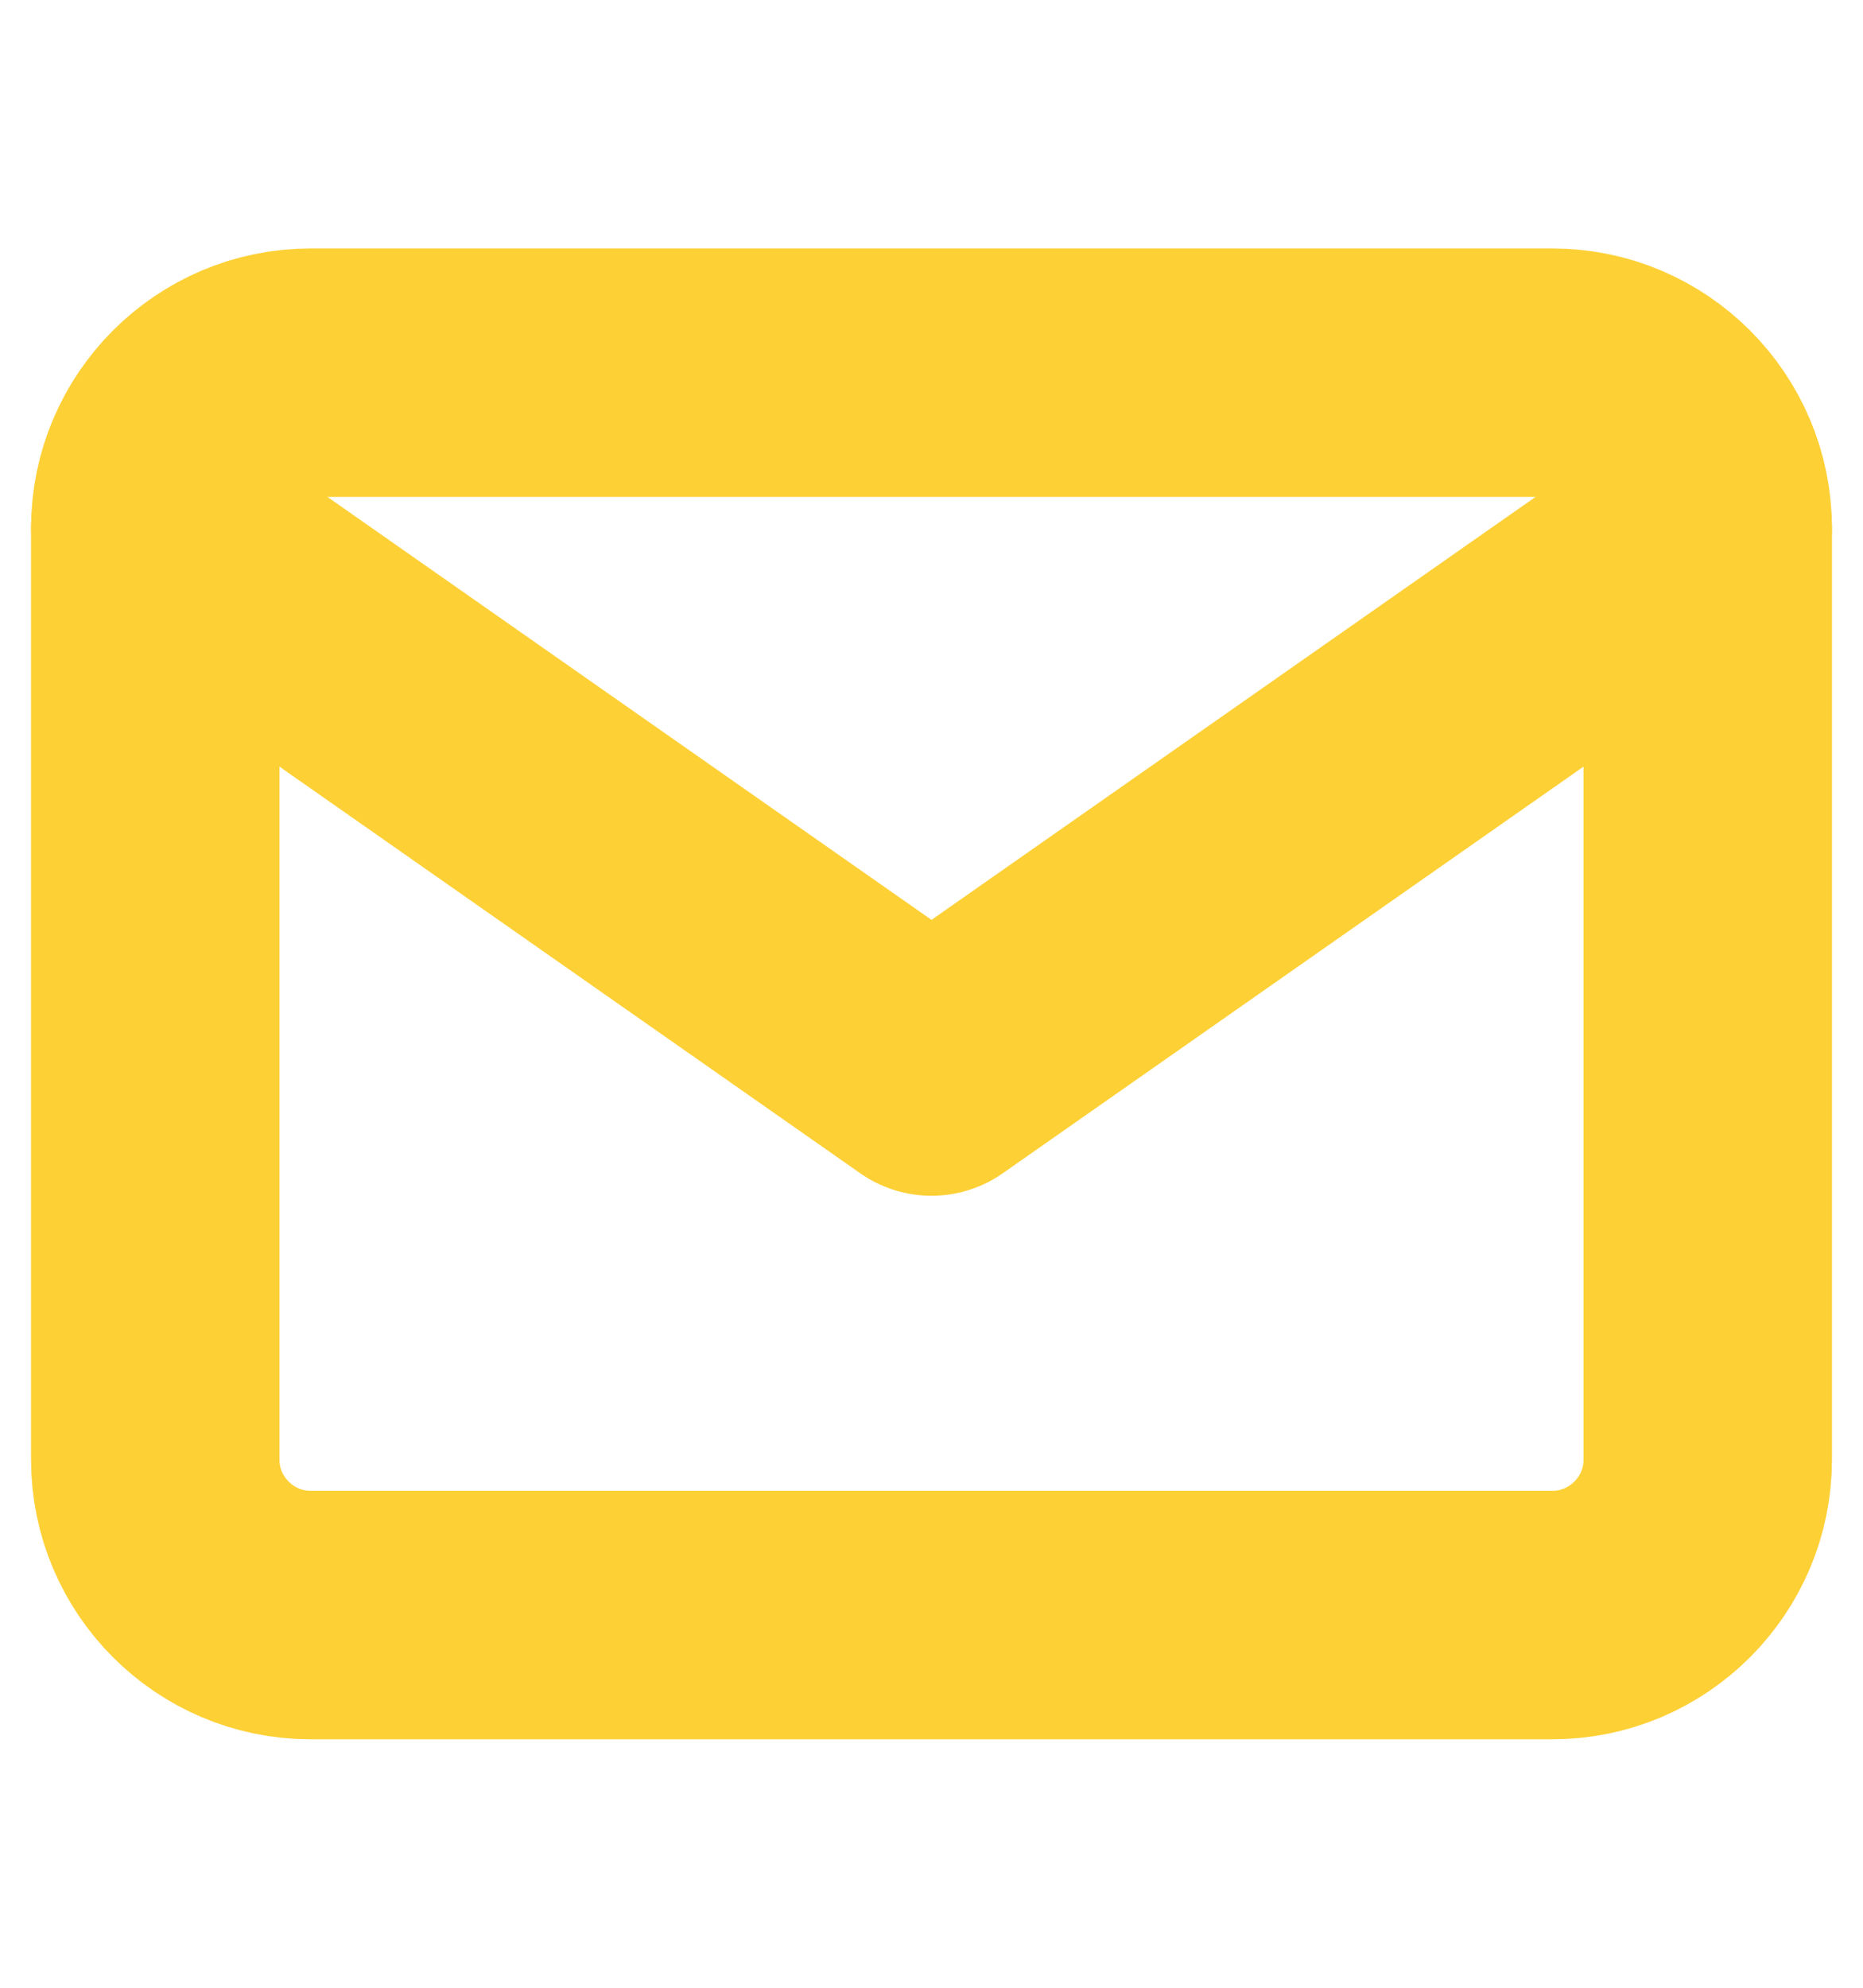
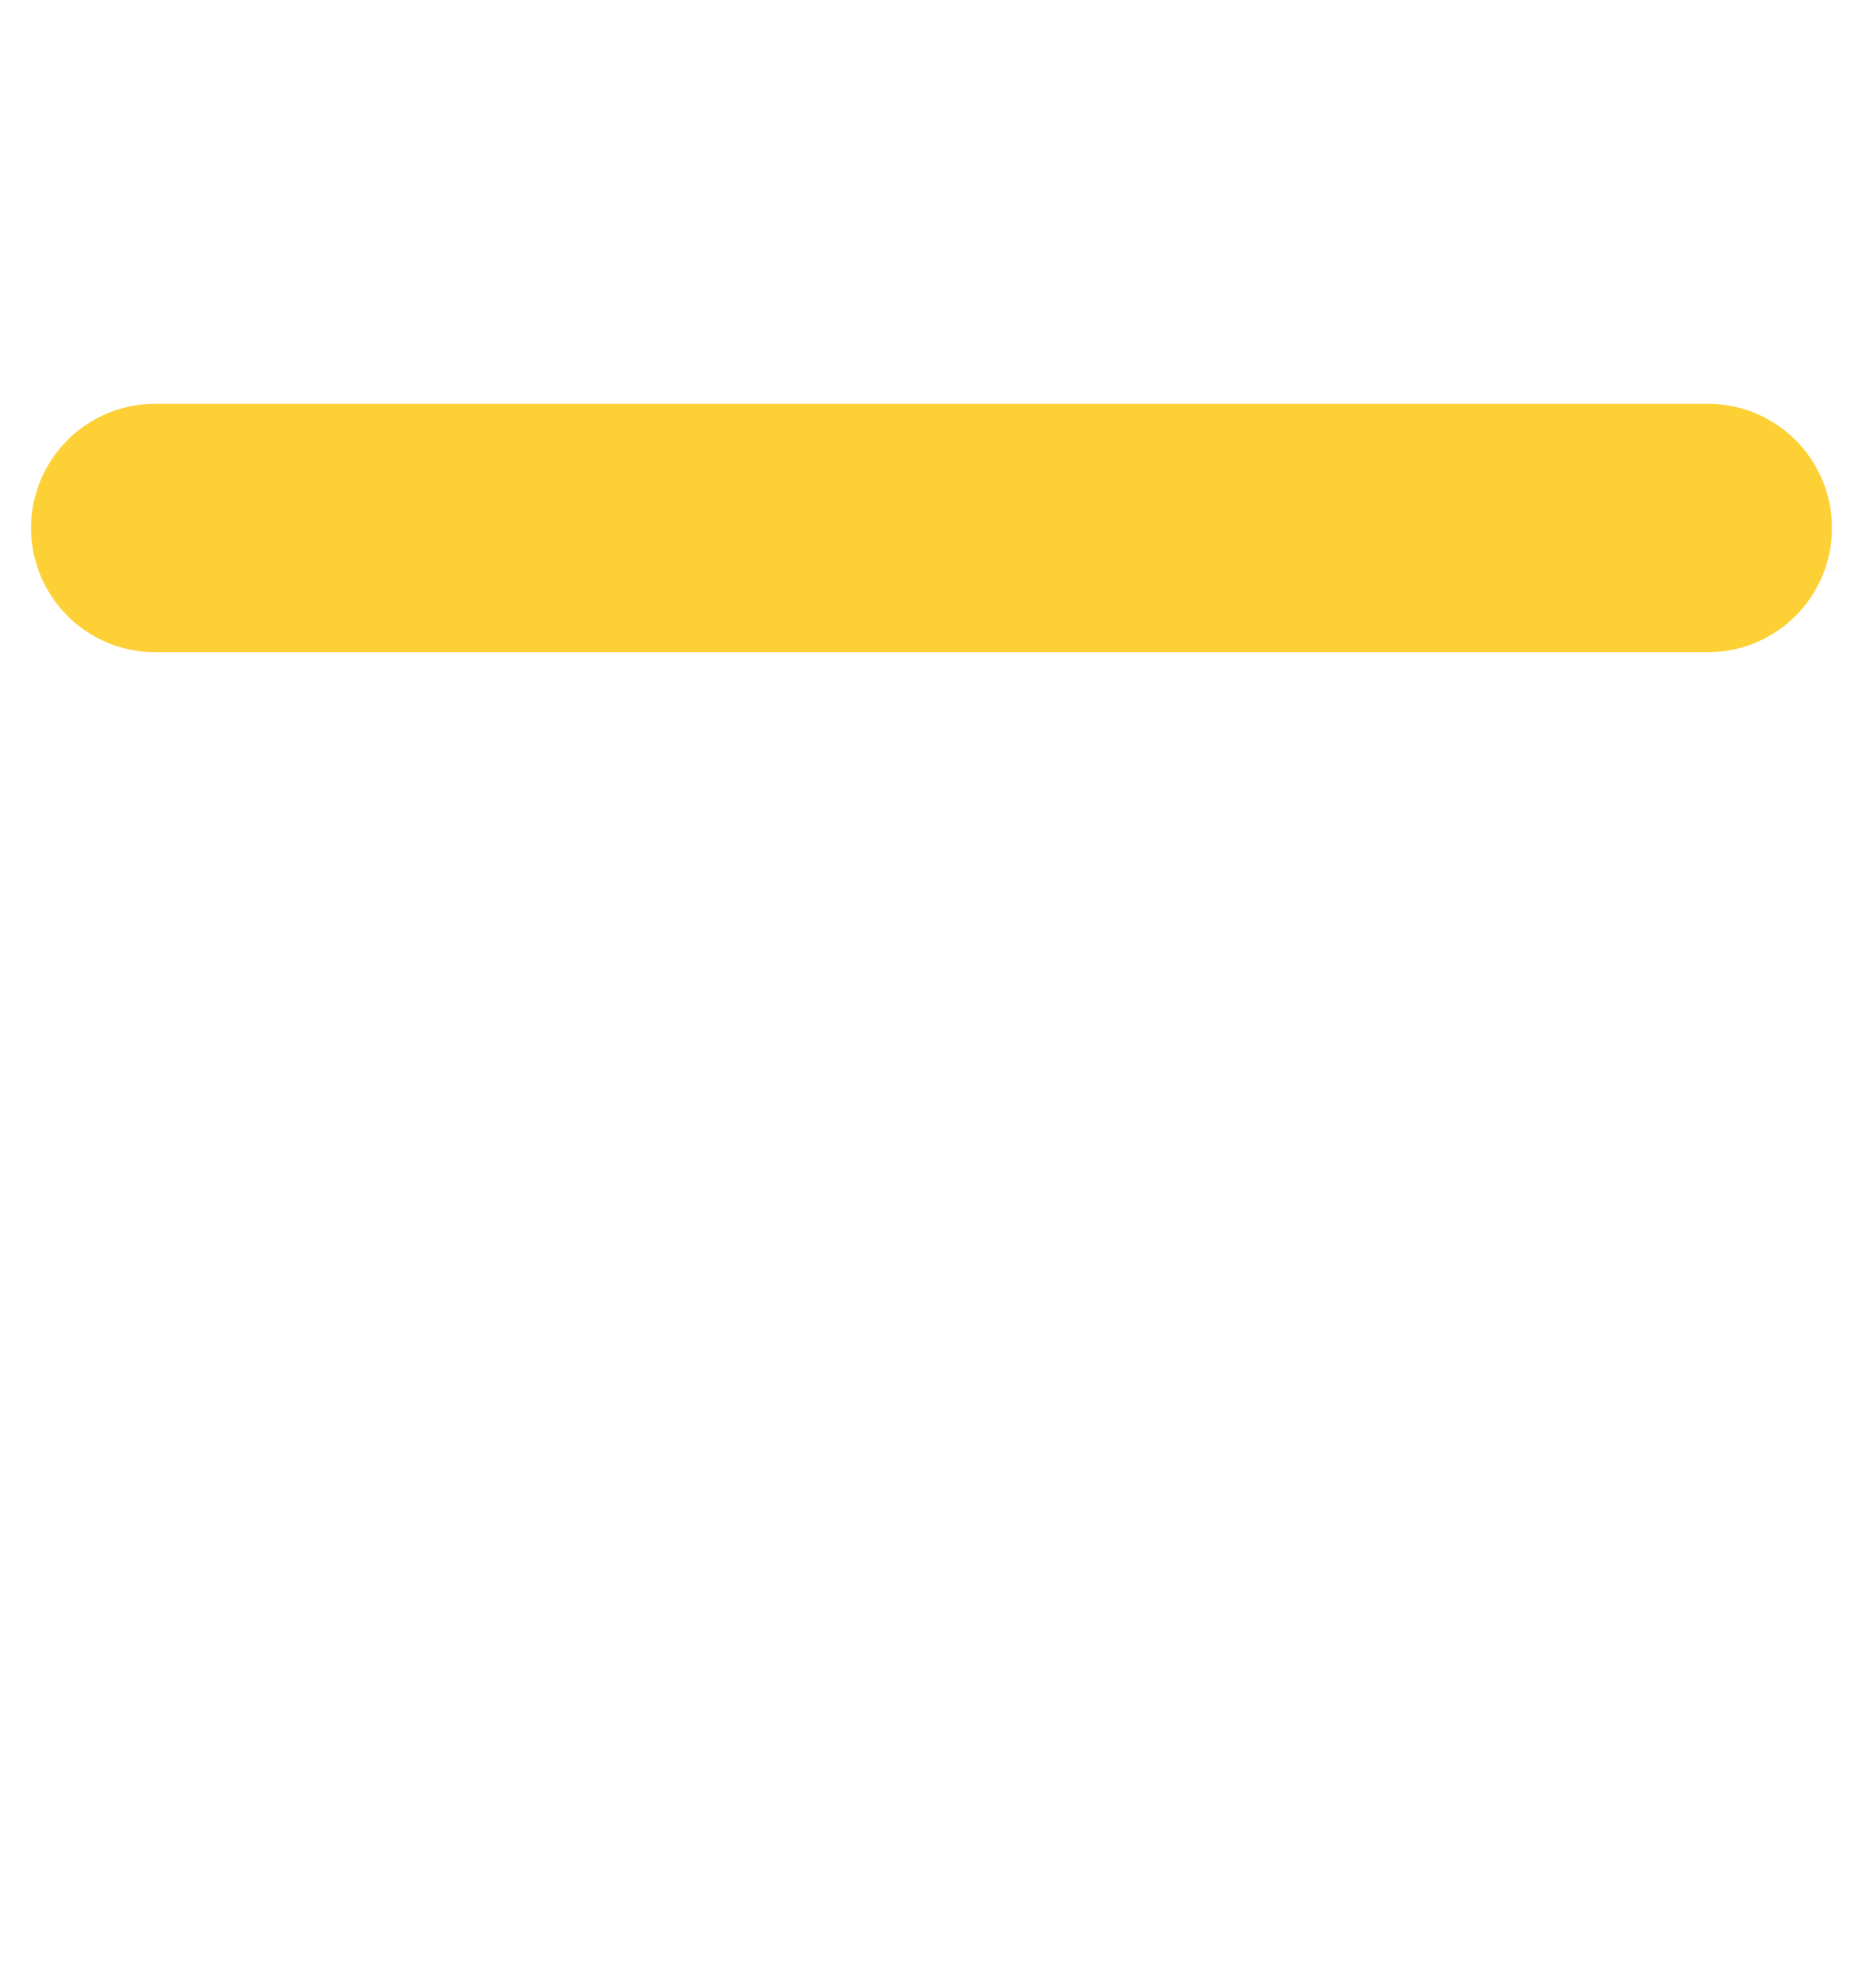
<svg xmlns="http://www.w3.org/2000/svg" width="15" height="16" viewBox="0 0 15 16" fill="none">
-   <path d="M2.5 3H12.5C13.188 3 13.75 3.562 13.75 4.25V11.75C13.75 12.438 13.188 13 12.5 13H2.5C1.812 13 1.25 12.438 1.25 11.75V4.25C1.25 3.562 1.812 3 2.5 3Z" stroke="#FDD035" stroke-width="2" stroke-linecap="round" stroke-linejoin="round" />
-   <path d="M13.75 4.25L7.5 8.625L1.25 4.25" stroke="#FDD035" stroke-width="2" stroke-linecap="round" stroke-linejoin="round" />
+   <path d="M13.75 4.25L1.25 4.25" stroke="#FDD035" stroke-width="2" stroke-linecap="round" stroke-linejoin="round" />
</svg>